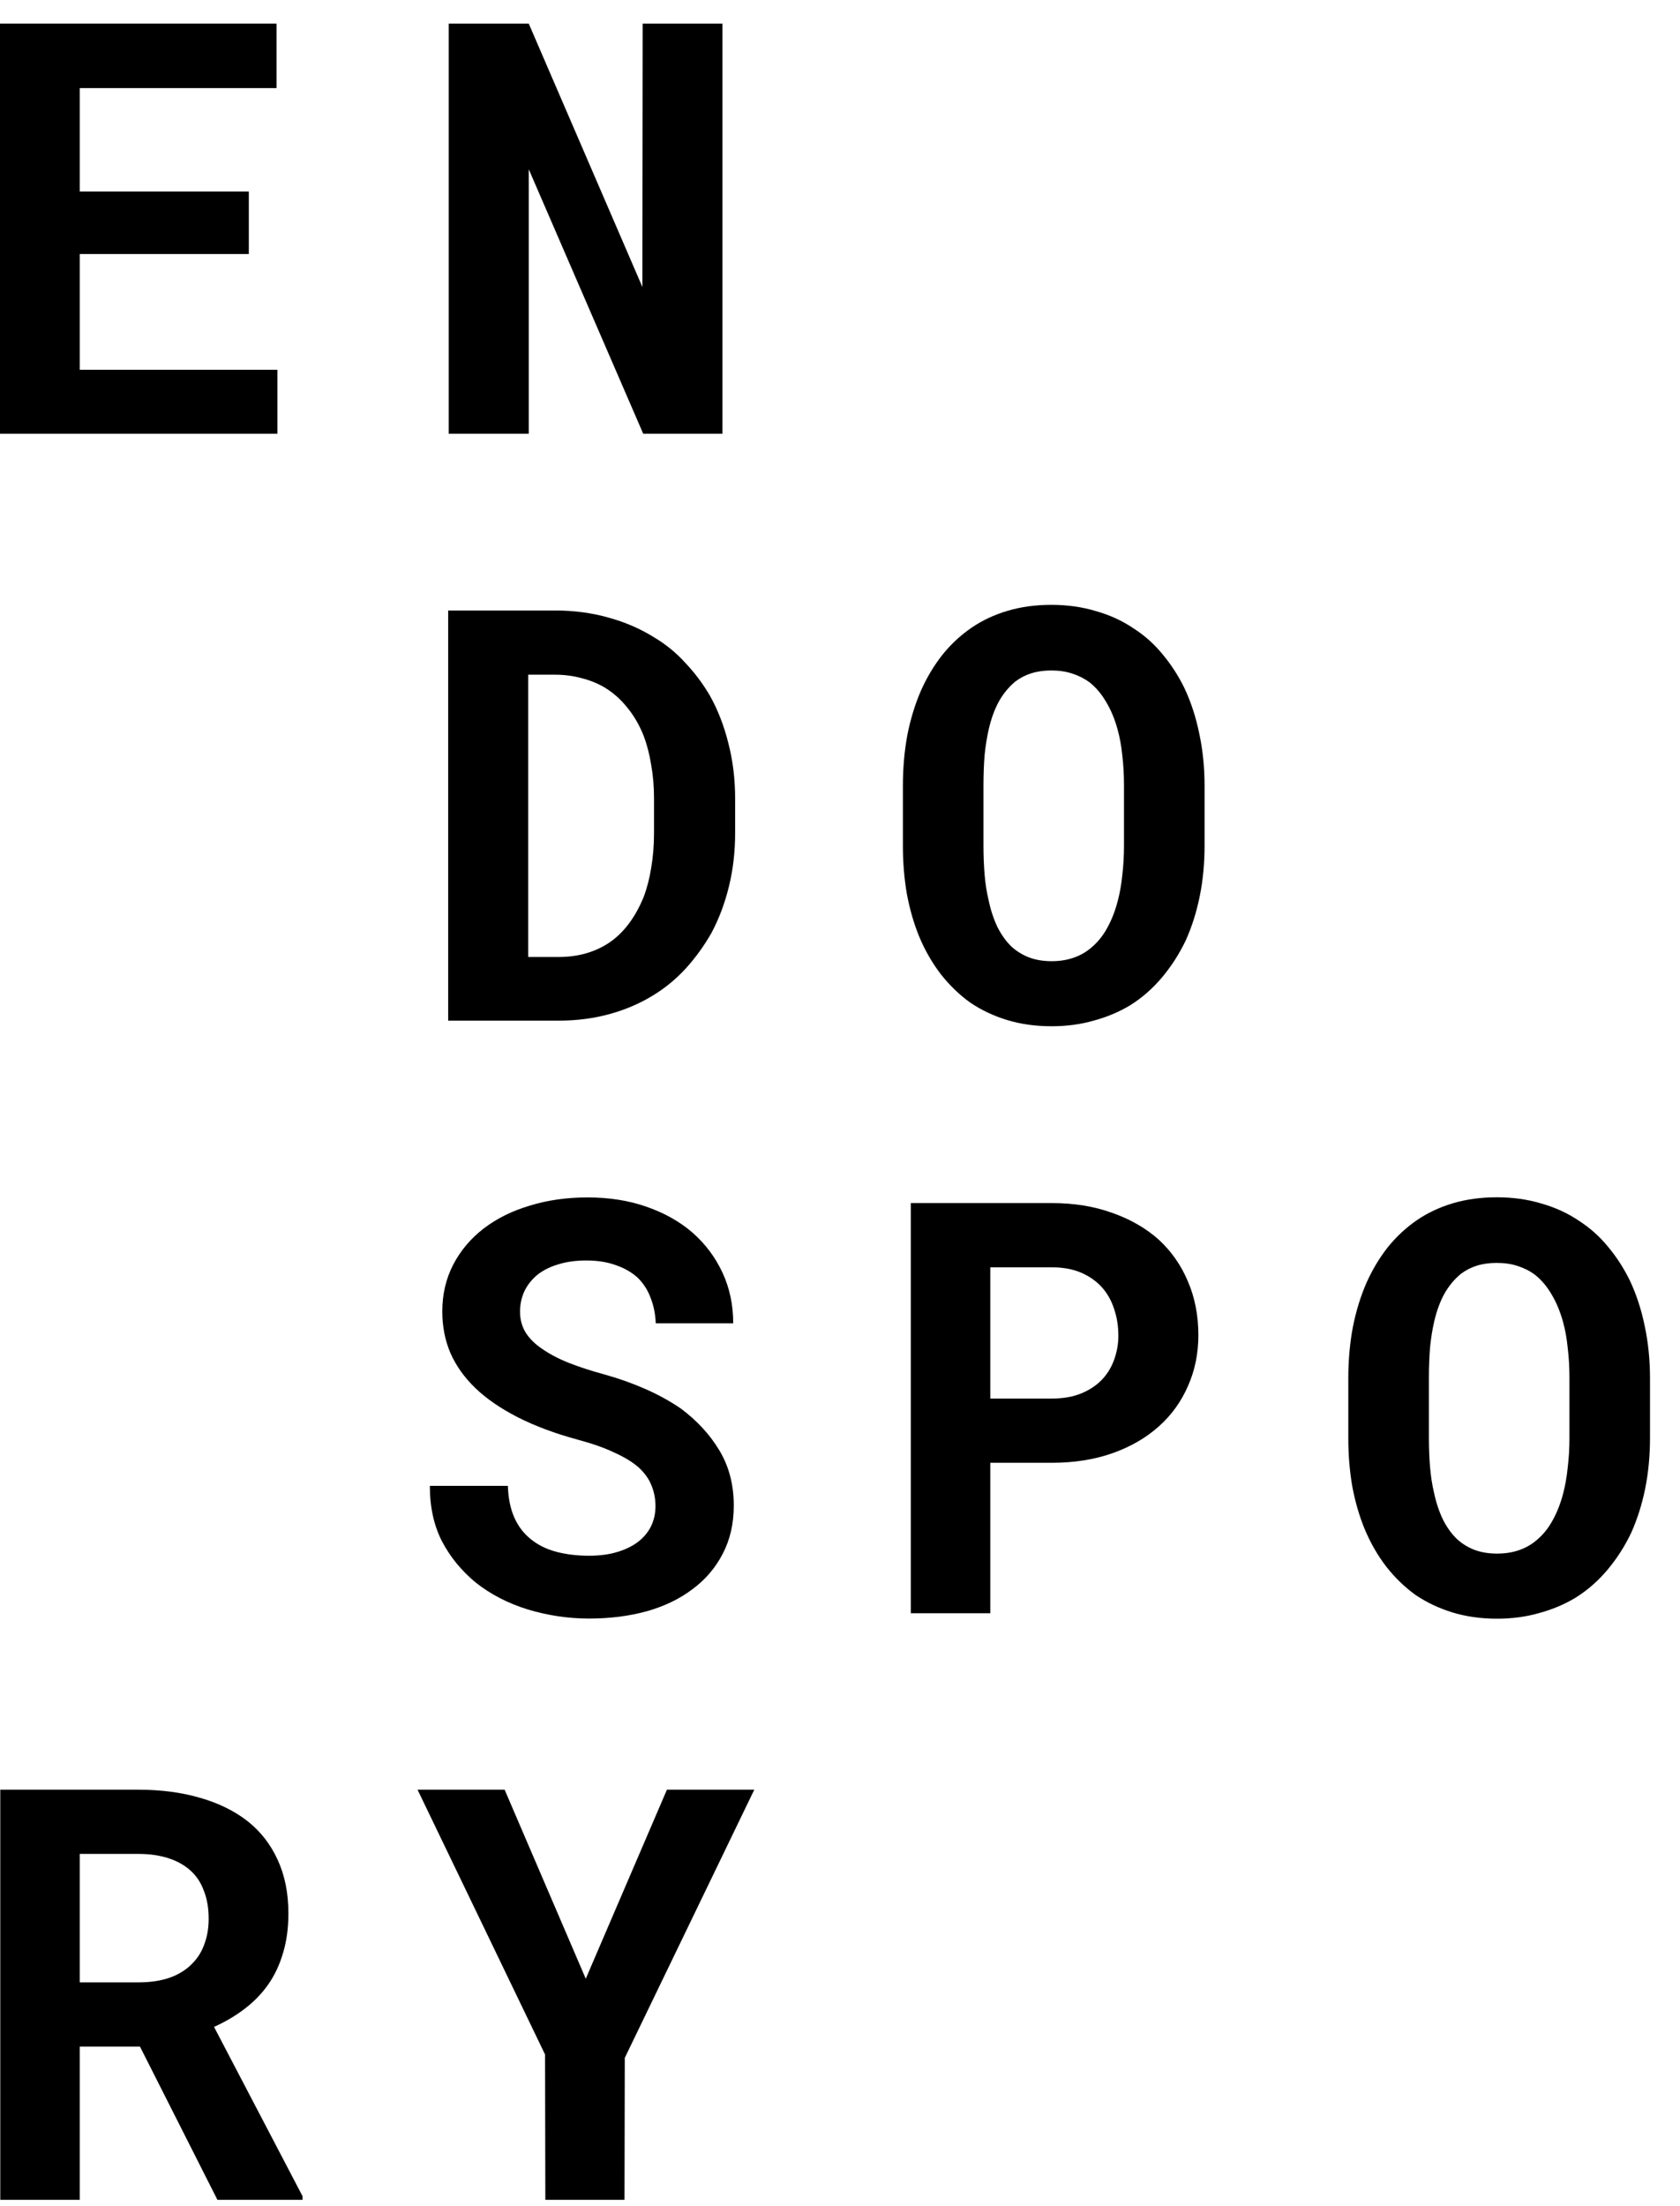
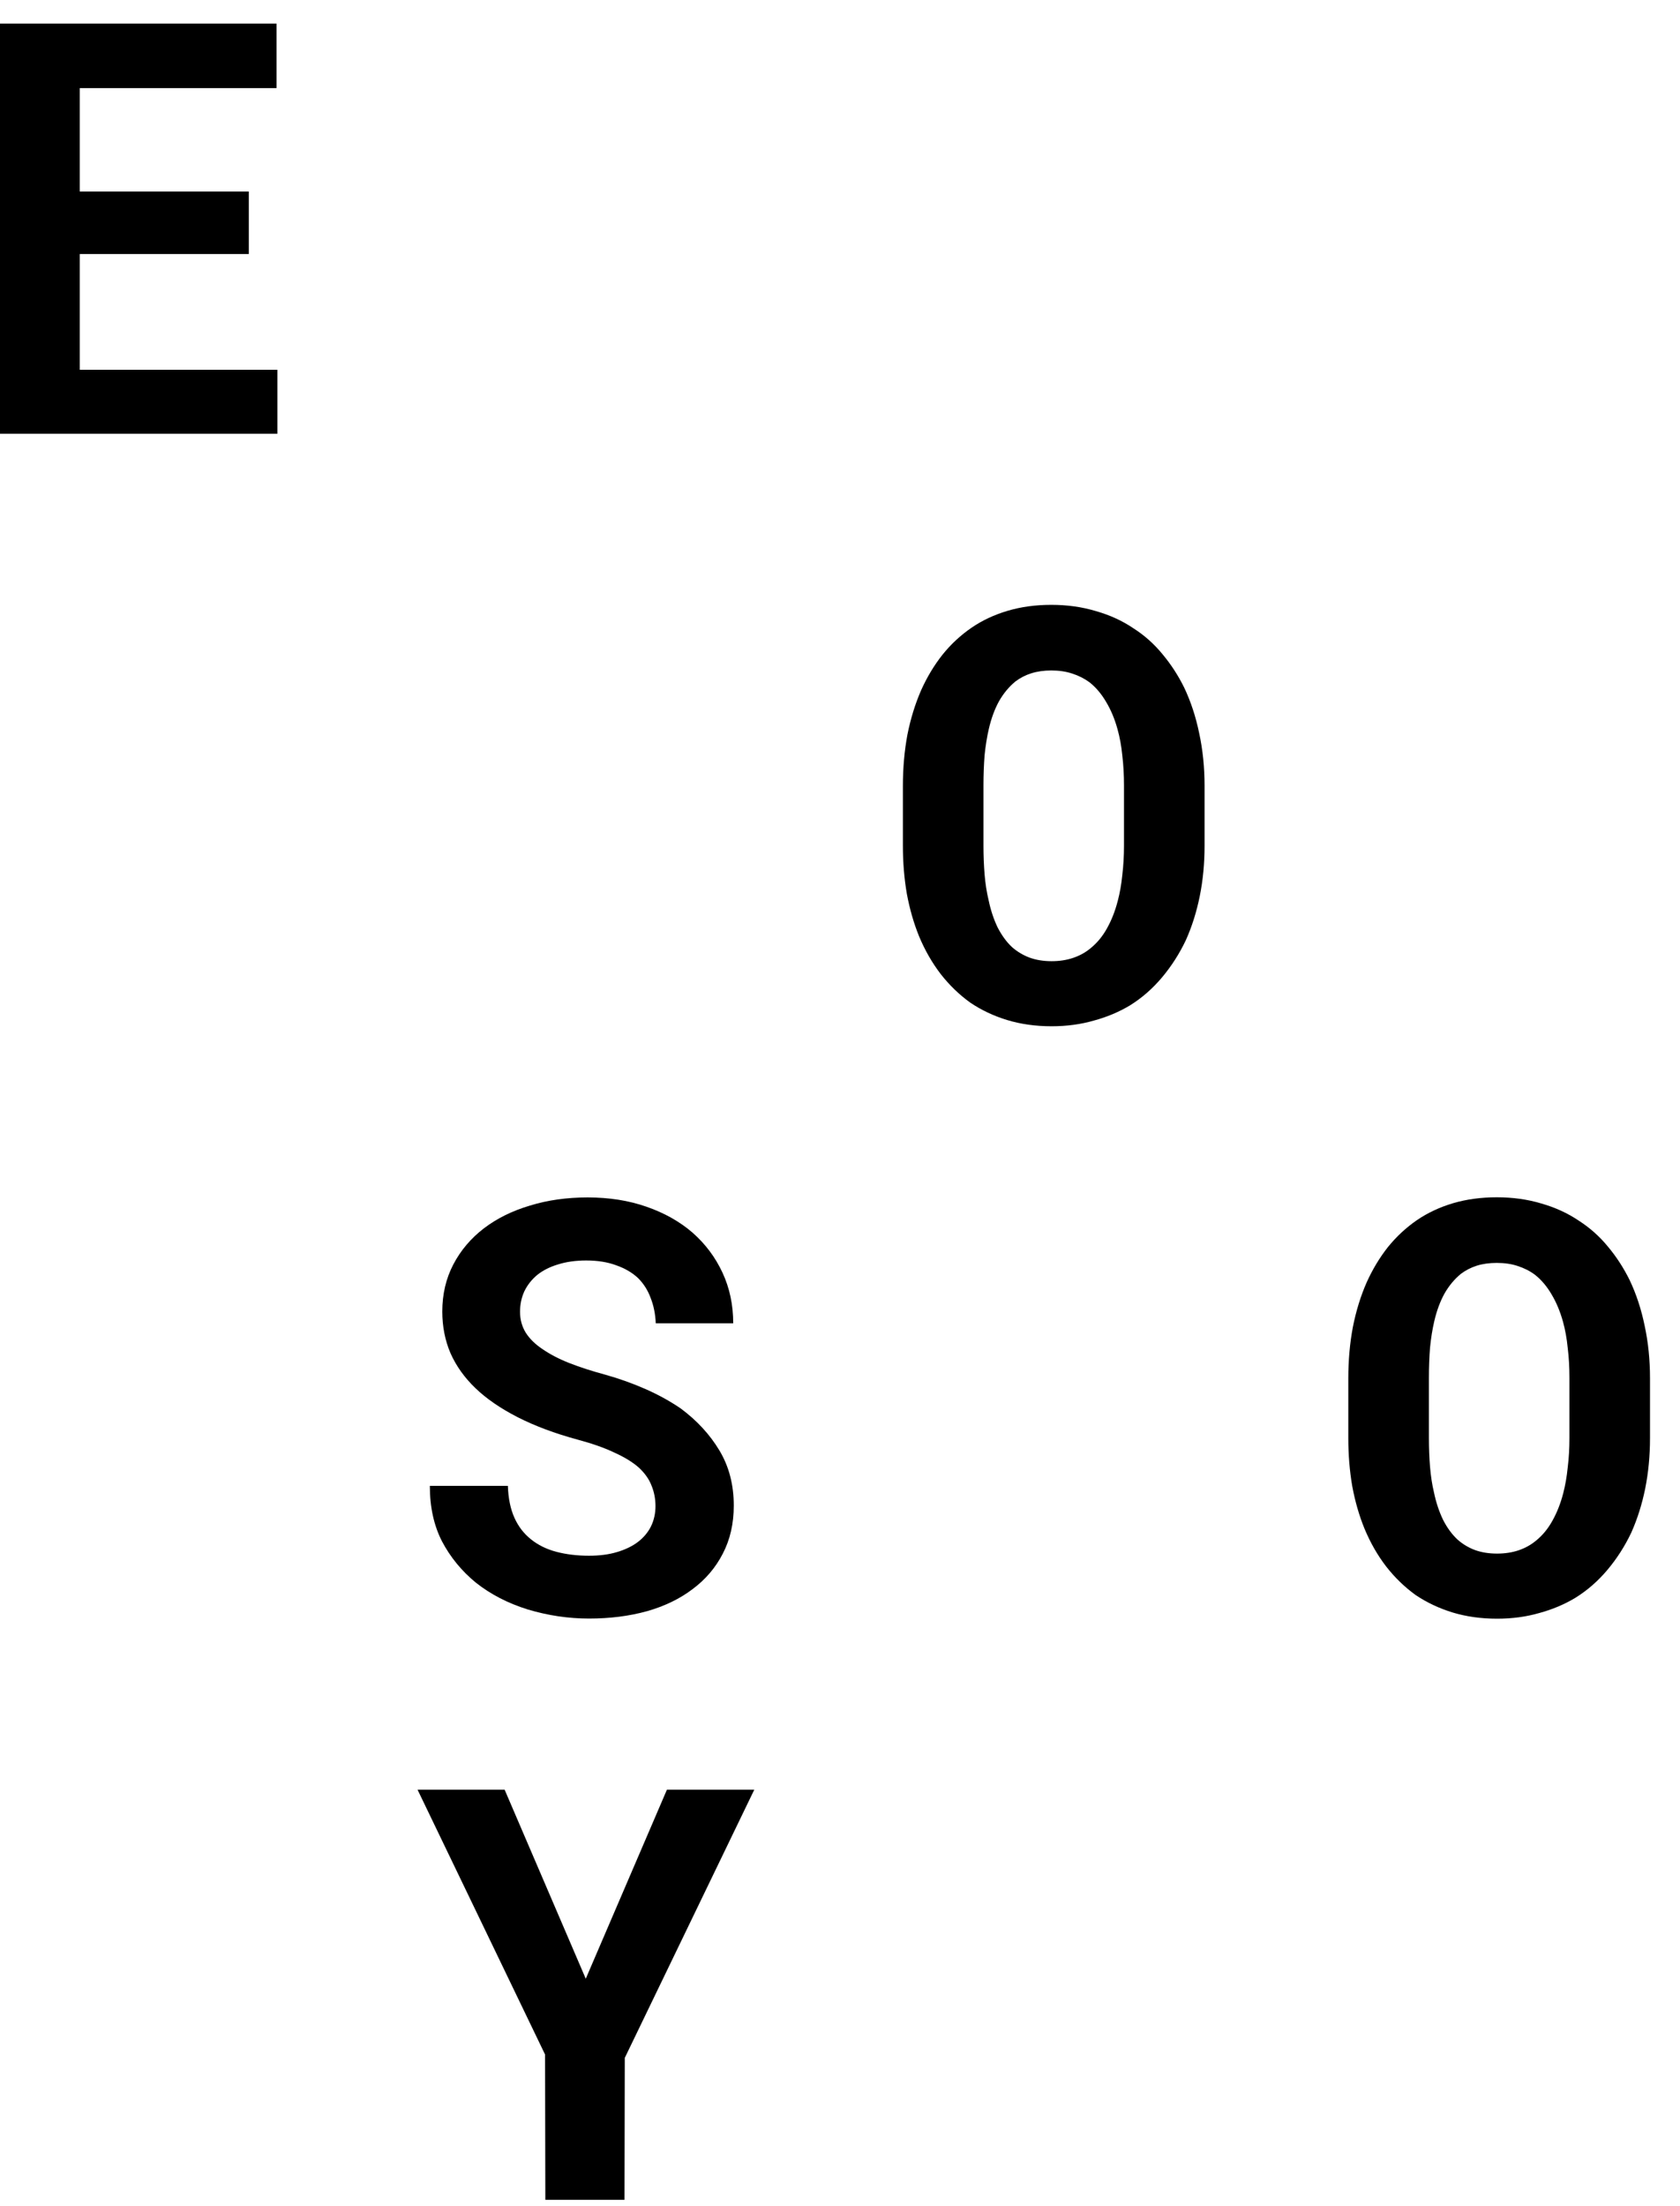
<svg xmlns="http://www.w3.org/2000/svg" width="48" height="63" viewBox="0 0 48 63" fill="none">
-   <path d="M20.64 12.387V0.674H18.362L18.354 8.196L15.107 0.674H12.82V12.387H15.107V4.833L18.378 12.387H20.64Z" fill="black" />
  <path d="M7.109 7.254V5.469H2.278V2.516H7.901V0.674H0V12.387H7.925V10.56H2.278V7.254H7.109Z" fill="black" />
  <path d="M16.736 56.505L14.418 51.107H11.93L15.573 58.669L15.581 62.819H17.843L17.851 58.765L21.551 51.107H19.055L16.736 56.505Z" fill="black" />
-   <path d="M3.999 58.443L6.212 62.819H8.644V62.715L6.115 57.88C6.438 57.736 6.729 57.564 6.988 57.365C7.251 57.167 7.478 56.934 7.666 56.666C7.849 56.403 7.989 56.105 8.086 55.773C8.189 55.435 8.24 55.057 8.24 54.639C8.24 54.059 8.137 53.55 7.933 53.11C7.733 52.67 7.448 52.303 7.076 52.008C6.699 51.713 6.247 51.491 5.719 51.34C5.191 51.185 4.602 51.107 3.95 51.107H0.008V62.819H2.278V58.443H3.999ZM2.278 56.609V52.941H3.95C4.262 52.941 4.54 52.979 4.782 53.054C5.024 53.129 5.229 53.236 5.396 53.376C5.585 53.531 5.725 53.73 5.816 53.971C5.913 54.207 5.962 54.48 5.962 54.791C5.962 55.049 5.924 55.282 5.848 55.491C5.778 55.7 5.673 55.88 5.533 56.03C5.366 56.218 5.148 56.363 4.879 56.465C4.615 56.561 4.308 56.609 3.958 56.609H2.278Z" fill="black" />
-   <path d="M12.805 29.146H15.963C16.486 29.146 16.976 29.081 17.434 28.953C17.897 28.824 18.32 28.639 18.702 28.398C19.03 28.194 19.332 27.942 19.607 27.641C19.881 27.336 20.121 27.003 20.326 26.644C20.541 26.242 20.708 25.799 20.826 25.317C20.945 24.834 21.004 24.322 21.004 23.78V22.815C21.004 22.252 20.94 21.721 20.81 21.222C20.686 20.723 20.509 20.268 20.277 19.855C20.078 19.517 19.844 19.206 19.574 18.922C19.311 18.632 19.009 18.388 18.67 18.189C18.282 17.948 17.851 17.763 17.377 17.634C16.903 17.5 16.394 17.433 15.85 17.433H12.805V29.146ZM15.091 19.267H15.85C16.125 19.267 16.378 19.3 16.61 19.364C16.847 19.423 17.062 19.509 17.256 19.621C17.509 19.771 17.73 19.965 17.918 20.201C18.112 20.436 18.268 20.705 18.387 21.005C18.484 21.257 18.556 21.536 18.605 21.841C18.659 22.142 18.686 22.461 18.686 22.799V23.78C18.686 24.14 18.659 24.475 18.605 24.786C18.556 25.091 18.484 25.37 18.387 25.622C18.268 25.912 18.126 26.167 17.959 26.387C17.797 26.601 17.614 26.778 17.409 26.917C17.21 27.051 16.989 27.153 16.747 27.223C16.505 27.293 16.243 27.328 15.963 27.328H15.091V19.267Z" fill="black" />
  <path d="M34.416 24.15V22.444C34.416 21.913 34.365 21.412 34.263 20.94C34.166 20.468 34.023 20.034 33.835 19.637C33.663 19.288 33.455 18.969 33.213 18.68C32.976 18.39 32.699 18.143 32.381 17.94C32.063 17.725 31.705 17.562 31.306 17.449C30.913 17.331 30.49 17.272 30.038 17.272C29.591 17.272 29.176 17.328 28.794 17.441C28.412 17.553 28.067 17.714 27.76 17.924C27.448 18.138 27.17 18.395 26.928 18.696C26.691 18.996 26.489 19.331 26.322 19.701C26.15 20.093 26.018 20.519 25.926 20.98C25.84 21.442 25.797 21.93 25.797 22.444V24.15C25.797 24.632 25.835 25.091 25.91 25.525C25.991 25.96 26.107 26.362 26.257 26.732C26.424 27.134 26.632 27.496 26.879 27.818C27.127 28.134 27.407 28.405 27.72 28.63C28.037 28.845 28.39 29.011 28.778 29.129C29.166 29.247 29.588 29.306 30.046 29.306C30.477 29.306 30.878 29.252 31.25 29.145C31.627 29.043 31.971 28.898 32.284 28.711C32.629 28.496 32.935 28.228 33.205 27.906C33.474 27.584 33.7 27.231 33.883 26.845C34.056 26.458 34.188 26.04 34.279 25.59C34.371 25.134 34.416 24.654 34.416 24.15ZM32.114 22.428V24.15C32.114 24.439 32.098 24.718 32.066 24.986C32.039 25.254 31.996 25.501 31.936 25.726C31.861 26.016 31.759 26.276 31.63 26.507C31.506 26.732 31.352 26.92 31.169 27.07C31.024 27.193 30.857 27.287 30.668 27.351C30.48 27.416 30.272 27.448 30.046 27.448C29.809 27.448 29.596 27.413 29.408 27.343C29.225 27.273 29.061 27.174 28.915 27.046C28.759 26.901 28.622 26.713 28.503 26.483C28.39 26.247 28.304 25.986 28.245 25.702C28.191 25.477 28.153 25.233 28.131 24.97C28.11 24.707 28.099 24.434 28.099 24.15V22.428C28.099 22.128 28.11 21.841 28.131 21.567C28.159 21.294 28.199 21.042 28.253 20.811C28.323 20.511 28.42 20.248 28.544 20.023C28.673 19.798 28.829 19.61 29.012 19.46C29.147 19.358 29.297 19.28 29.465 19.227C29.637 19.173 29.828 19.146 30.038 19.146C30.259 19.146 30.458 19.176 30.636 19.235C30.819 19.294 30.983 19.377 31.129 19.484C31.312 19.629 31.471 19.817 31.605 20.047C31.74 20.272 31.848 20.53 31.928 20.819C31.993 21.05 32.039 21.302 32.066 21.576C32.098 21.844 32.114 22.128 32.114 22.428Z" fill="black" />
-   <path d="M28.294 41.772H30.047C30.687 41.772 31.266 41.681 31.783 41.499C32.3 41.316 32.742 41.062 33.108 40.734C33.469 40.413 33.746 40.029 33.94 39.584C34.139 39.139 34.239 38.654 34.239 38.128C34.239 37.565 34.139 37.053 33.94 36.592C33.746 36.13 33.469 35.734 33.108 35.401C32.742 35.074 32.3 34.819 31.783 34.637C31.266 34.449 30.687 34.355 30.047 34.355H26.023V46.068H28.294V41.772ZM28.294 39.938V36.19H30.047C30.37 36.19 30.65 36.24 30.887 36.342C31.124 36.444 31.323 36.584 31.484 36.761C31.641 36.938 31.756 37.144 31.832 37.38C31.913 37.616 31.953 37.871 31.953 38.144C31.953 38.38 31.913 38.608 31.832 38.828C31.756 39.042 31.641 39.233 31.484 39.399C31.323 39.565 31.124 39.697 30.887 39.793C30.65 39.89 30.37 39.938 30.047 39.938H28.294Z" fill="black" />
  <path d="M18.728 43.01C18.728 43.219 18.685 43.412 18.599 43.589C18.512 43.761 18.389 43.908 18.227 44.032C18.065 44.155 17.866 44.251 17.629 44.321C17.398 44.391 17.131 44.426 16.829 44.426C16.49 44.426 16.178 44.388 15.892 44.313C15.612 44.238 15.373 44.12 15.173 43.959C14.969 43.798 14.81 43.592 14.697 43.34C14.584 43.088 14.522 42.785 14.511 42.431H12.281C12.281 43.037 12.397 43.565 12.629 44.016C12.866 44.466 13.186 44.857 13.59 45.19C14.015 45.528 14.514 45.785 15.084 45.962C15.661 46.134 16.242 46.22 16.829 46.22C17.427 46.22 17.979 46.15 18.485 46.01C18.992 45.866 19.428 45.654 19.794 45.375C20.16 45.101 20.446 44.766 20.65 44.369C20.86 43.967 20.965 43.509 20.965 42.994C20.965 42.399 20.828 41.873 20.553 41.417C20.279 40.961 19.91 40.562 19.447 40.219C19.14 40.01 18.803 39.825 18.437 39.664C18.071 39.503 17.686 39.366 17.282 39.253C16.905 39.151 16.566 39.041 16.264 38.923C15.968 38.806 15.715 38.674 15.505 38.529C15.294 38.39 15.133 38.232 15.02 38.055C14.912 37.878 14.858 37.679 14.858 37.459C14.858 37.25 14.899 37.057 14.979 36.88C15.066 36.698 15.19 36.54 15.351 36.406C15.513 36.277 15.709 36.178 15.941 36.108C16.178 36.033 16.447 35.995 16.749 35.995C17.077 35.995 17.363 36.041 17.605 36.132C17.853 36.218 18.06 36.339 18.227 36.494C18.389 36.655 18.51 36.846 18.59 37.065C18.677 37.285 18.725 37.527 18.736 37.789H20.949C20.949 37.264 20.847 36.781 20.642 36.341C20.438 35.902 20.152 35.521 19.786 35.199C19.42 34.883 18.981 34.636 18.469 34.459C17.963 34.282 17.403 34.194 16.789 34.194C16.197 34.194 15.647 34.271 15.141 34.427C14.635 34.577 14.196 34.794 13.824 35.078C13.453 35.363 13.162 35.706 12.952 36.108C12.742 36.51 12.637 36.958 12.637 37.452C12.637 37.88 12.715 38.277 12.871 38.642C13.033 39.007 13.27 39.339 13.582 39.639C13.894 39.94 14.296 40.216 14.786 40.468C15.281 40.72 15.855 40.935 16.506 41.111C16.926 41.224 17.276 41.347 17.556 41.482C17.842 41.61 18.073 41.752 18.251 41.908C18.424 42.069 18.545 42.24 18.615 42.423C18.69 42.605 18.728 42.801 18.728 43.01Z" fill="black" />
  <path d="M47.143 41.067V39.362C47.143 38.831 47.092 38.33 46.99 37.858C46.893 37.386 46.75 36.951 46.561 36.554C46.389 36.206 46.182 35.887 45.939 35.597C45.702 35.308 45.425 35.061 45.107 34.857C44.79 34.643 44.431 34.479 44.033 34.366C43.64 34.248 43.217 34.19 42.765 34.19C42.318 34.19 41.903 34.246 41.52 34.358C41.138 34.471 40.794 34.632 40.486 34.841C40.174 35.056 39.897 35.313 39.654 35.613C39.417 35.914 39.215 36.249 39.048 36.619C38.876 37.01 38.744 37.437 38.653 37.898C38.566 38.359 38.523 38.847 38.523 39.362V41.067C38.523 41.55 38.561 42.008 38.636 42.443C38.717 42.877 38.833 43.279 38.984 43.649C39.151 44.051 39.358 44.413 39.606 44.735C39.854 45.052 40.134 45.322 40.446 45.548C40.764 45.762 41.117 45.928 41.504 46.047C41.892 46.164 42.315 46.224 42.773 46.224C43.203 46.224 43.605 46.17 43.976 46.063C44.353 45.961 44.698 45.816 45.01 45.628C45.355 45.414 45.662 45.145 45.931 44.824C46.201 44.502 46.427 44.148 46.61 43.762C46.782 43.376 46.914 42.958 47.006 42.507C47.097 42.051 47.143 41.571 47.143 41.067ZM44.841 39.346V41.067C44.841 41.357 44.825 41.636 44.792 41.904C44.765 42.172 44.722 42.419 44.663 42.644C44.588 42.933 44.485 43.194 44.356 43.424C44.232 43.649 44.079 43.837 43.896 43.987C43.75 44.111 43.583 44.204 43.395 44.269C43.206 44.333 42.999 44.365 42.773 44.365C42.536 44.365 42.323 44.33 42.135 44.261C41.951 44.191 41.787 44.092 41.642 43.963C41.486 43.818 41.348 43.631 41.23 43.4C41.117 43.164 41.03 42.904 40.971 42.62C40.917 42.395 40.88 42.151 40.858 41.888C40.837 41.625 40.826 41.351 40.826 41.067V39.346C40.826 39.045 40.837 38.758 40.858 38.485C40.885 38.212 40.925 37.959 40.979 37.729C41.049 37.429 41.146 37.166 41.27 36.941C41.399 36.715 41.556 36.528 41.739 36.377C41.873 36.276 42.024 36.198 42.191 36.144C42.363 36.09 42.554 36.064 42.765 36.064C42.985 36.064 43.185 36.093 43.362 36.152C43.545 36.211 43.71 36.294 43.855 36.402C44.038 36.546 44.197 36.734 44.332 36.965C44.466 37.19 44.574 37.447 44.655 37.737C44.72 37.968 44.765 38.22 44.792 38.493C44.825 38.761 44.841 39.045 44.841 39.346Z" fill="black" />
</svg>